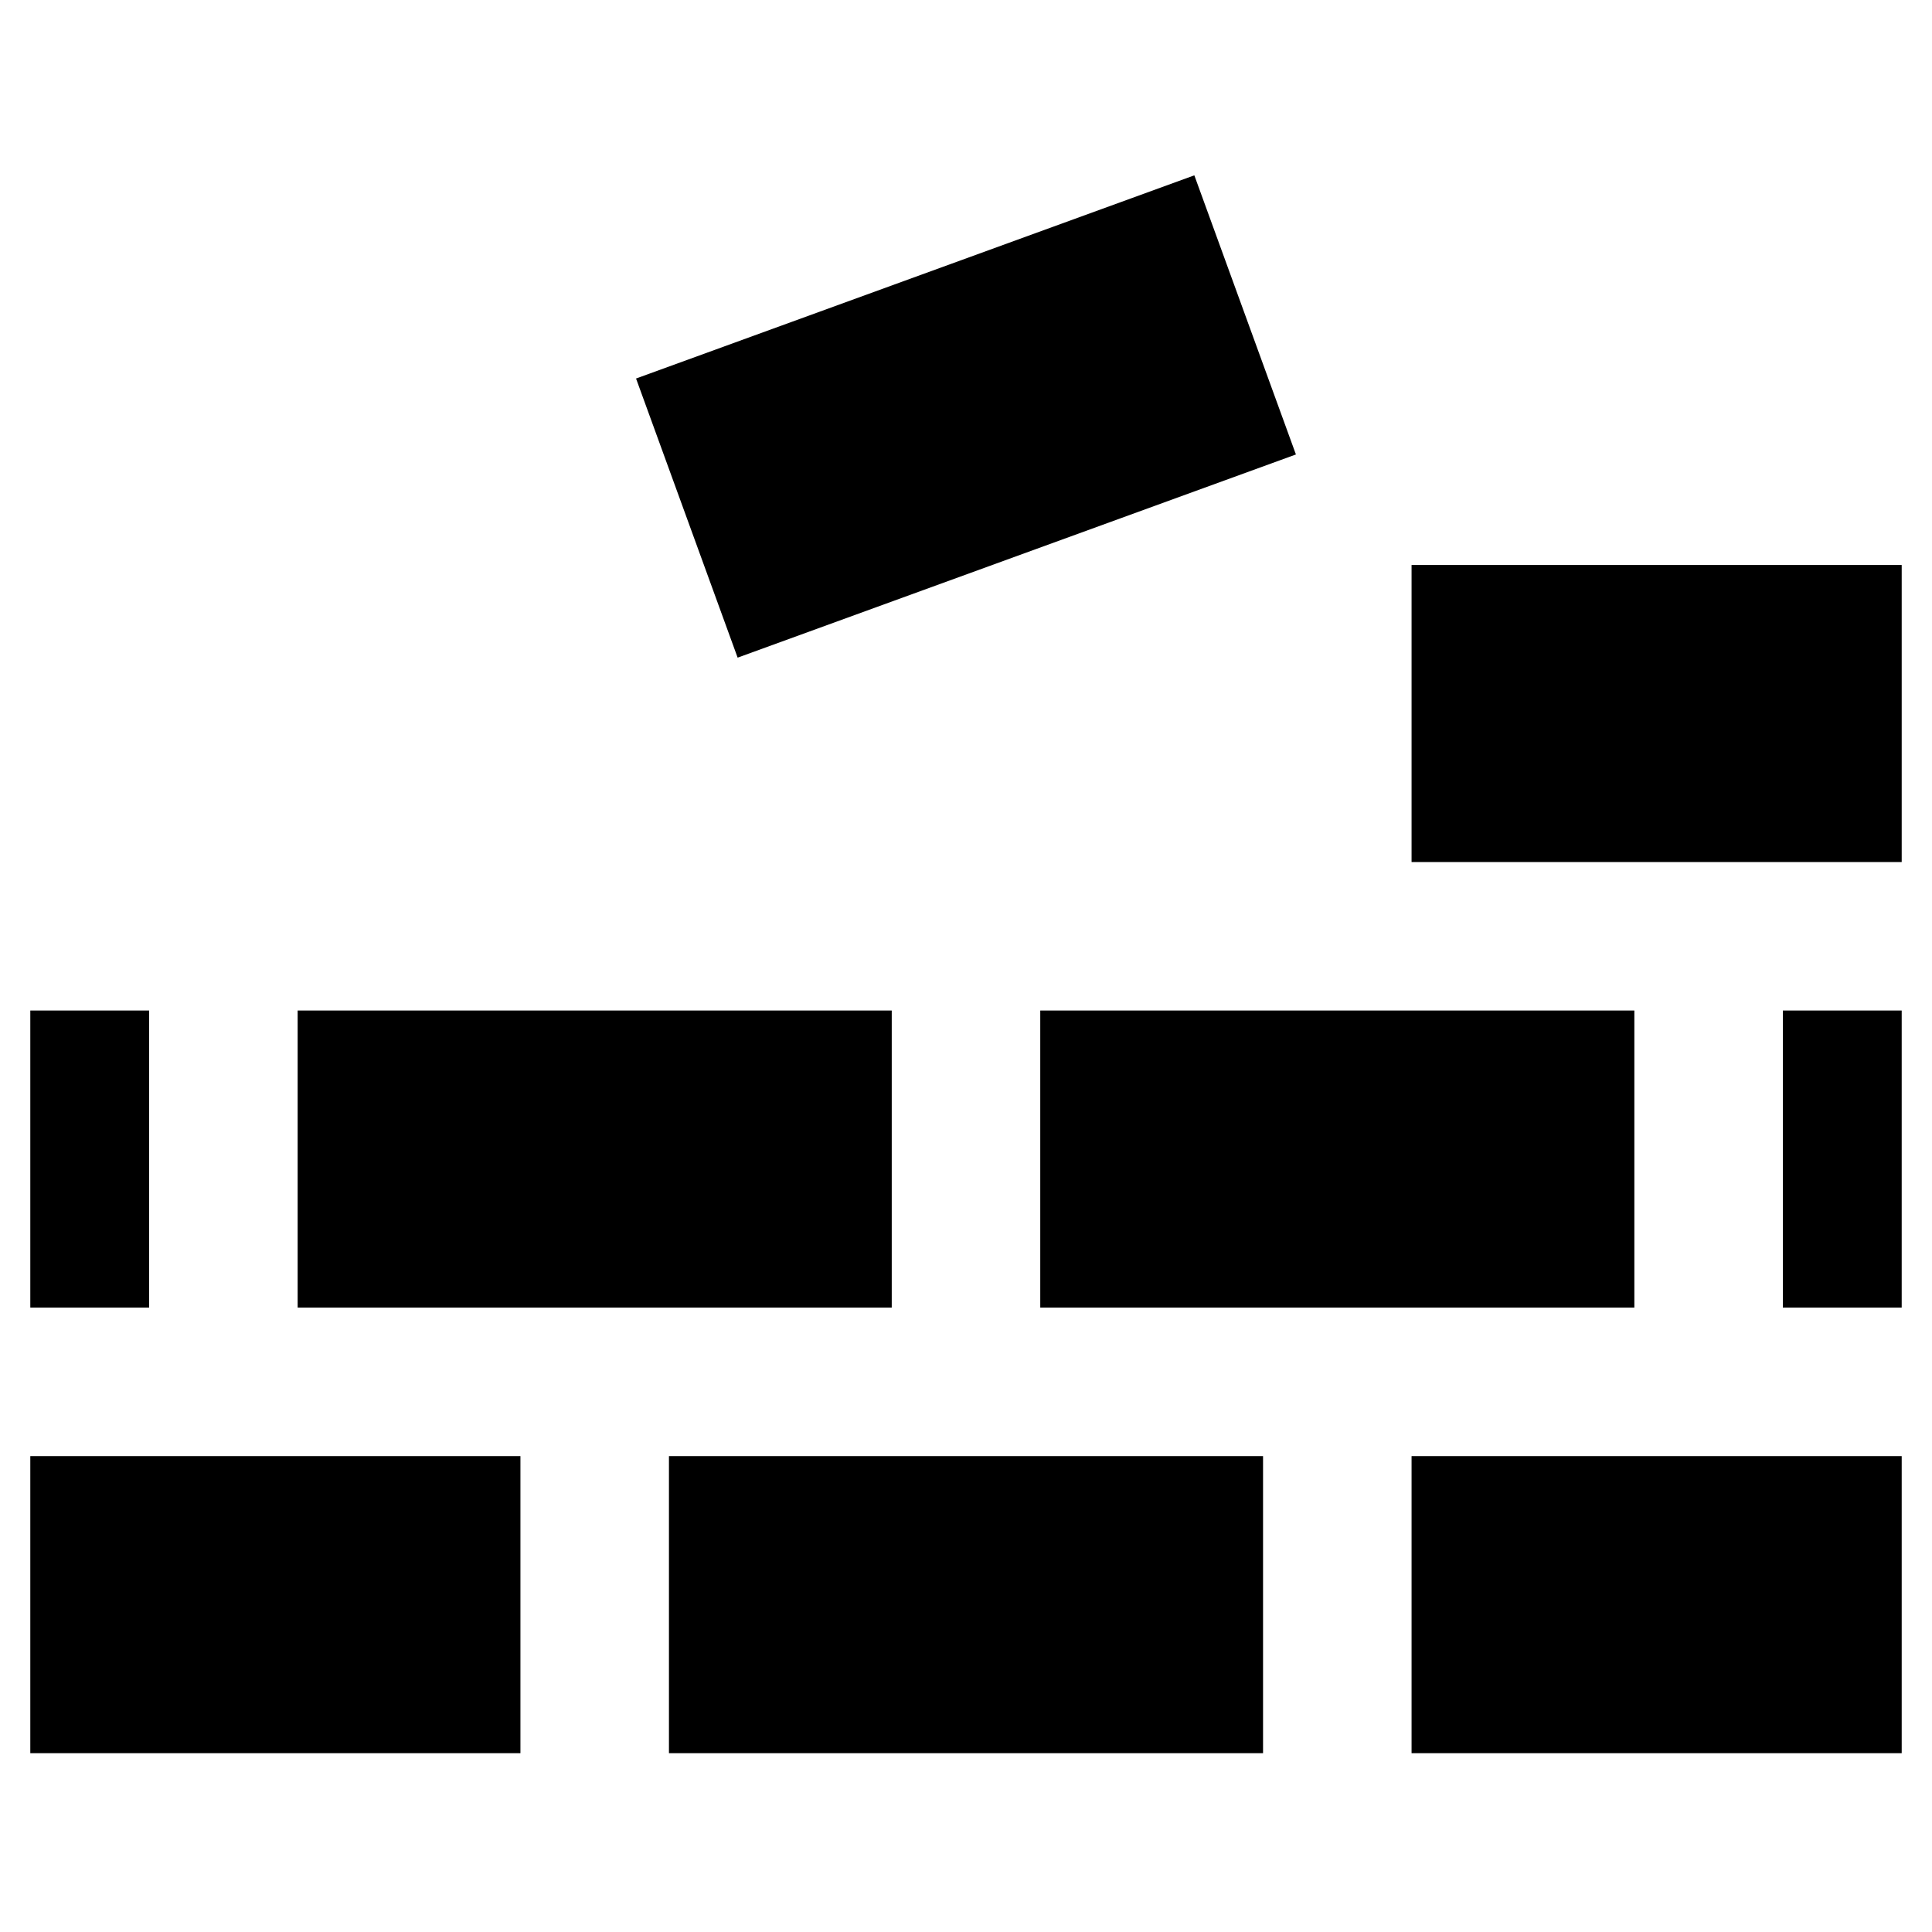
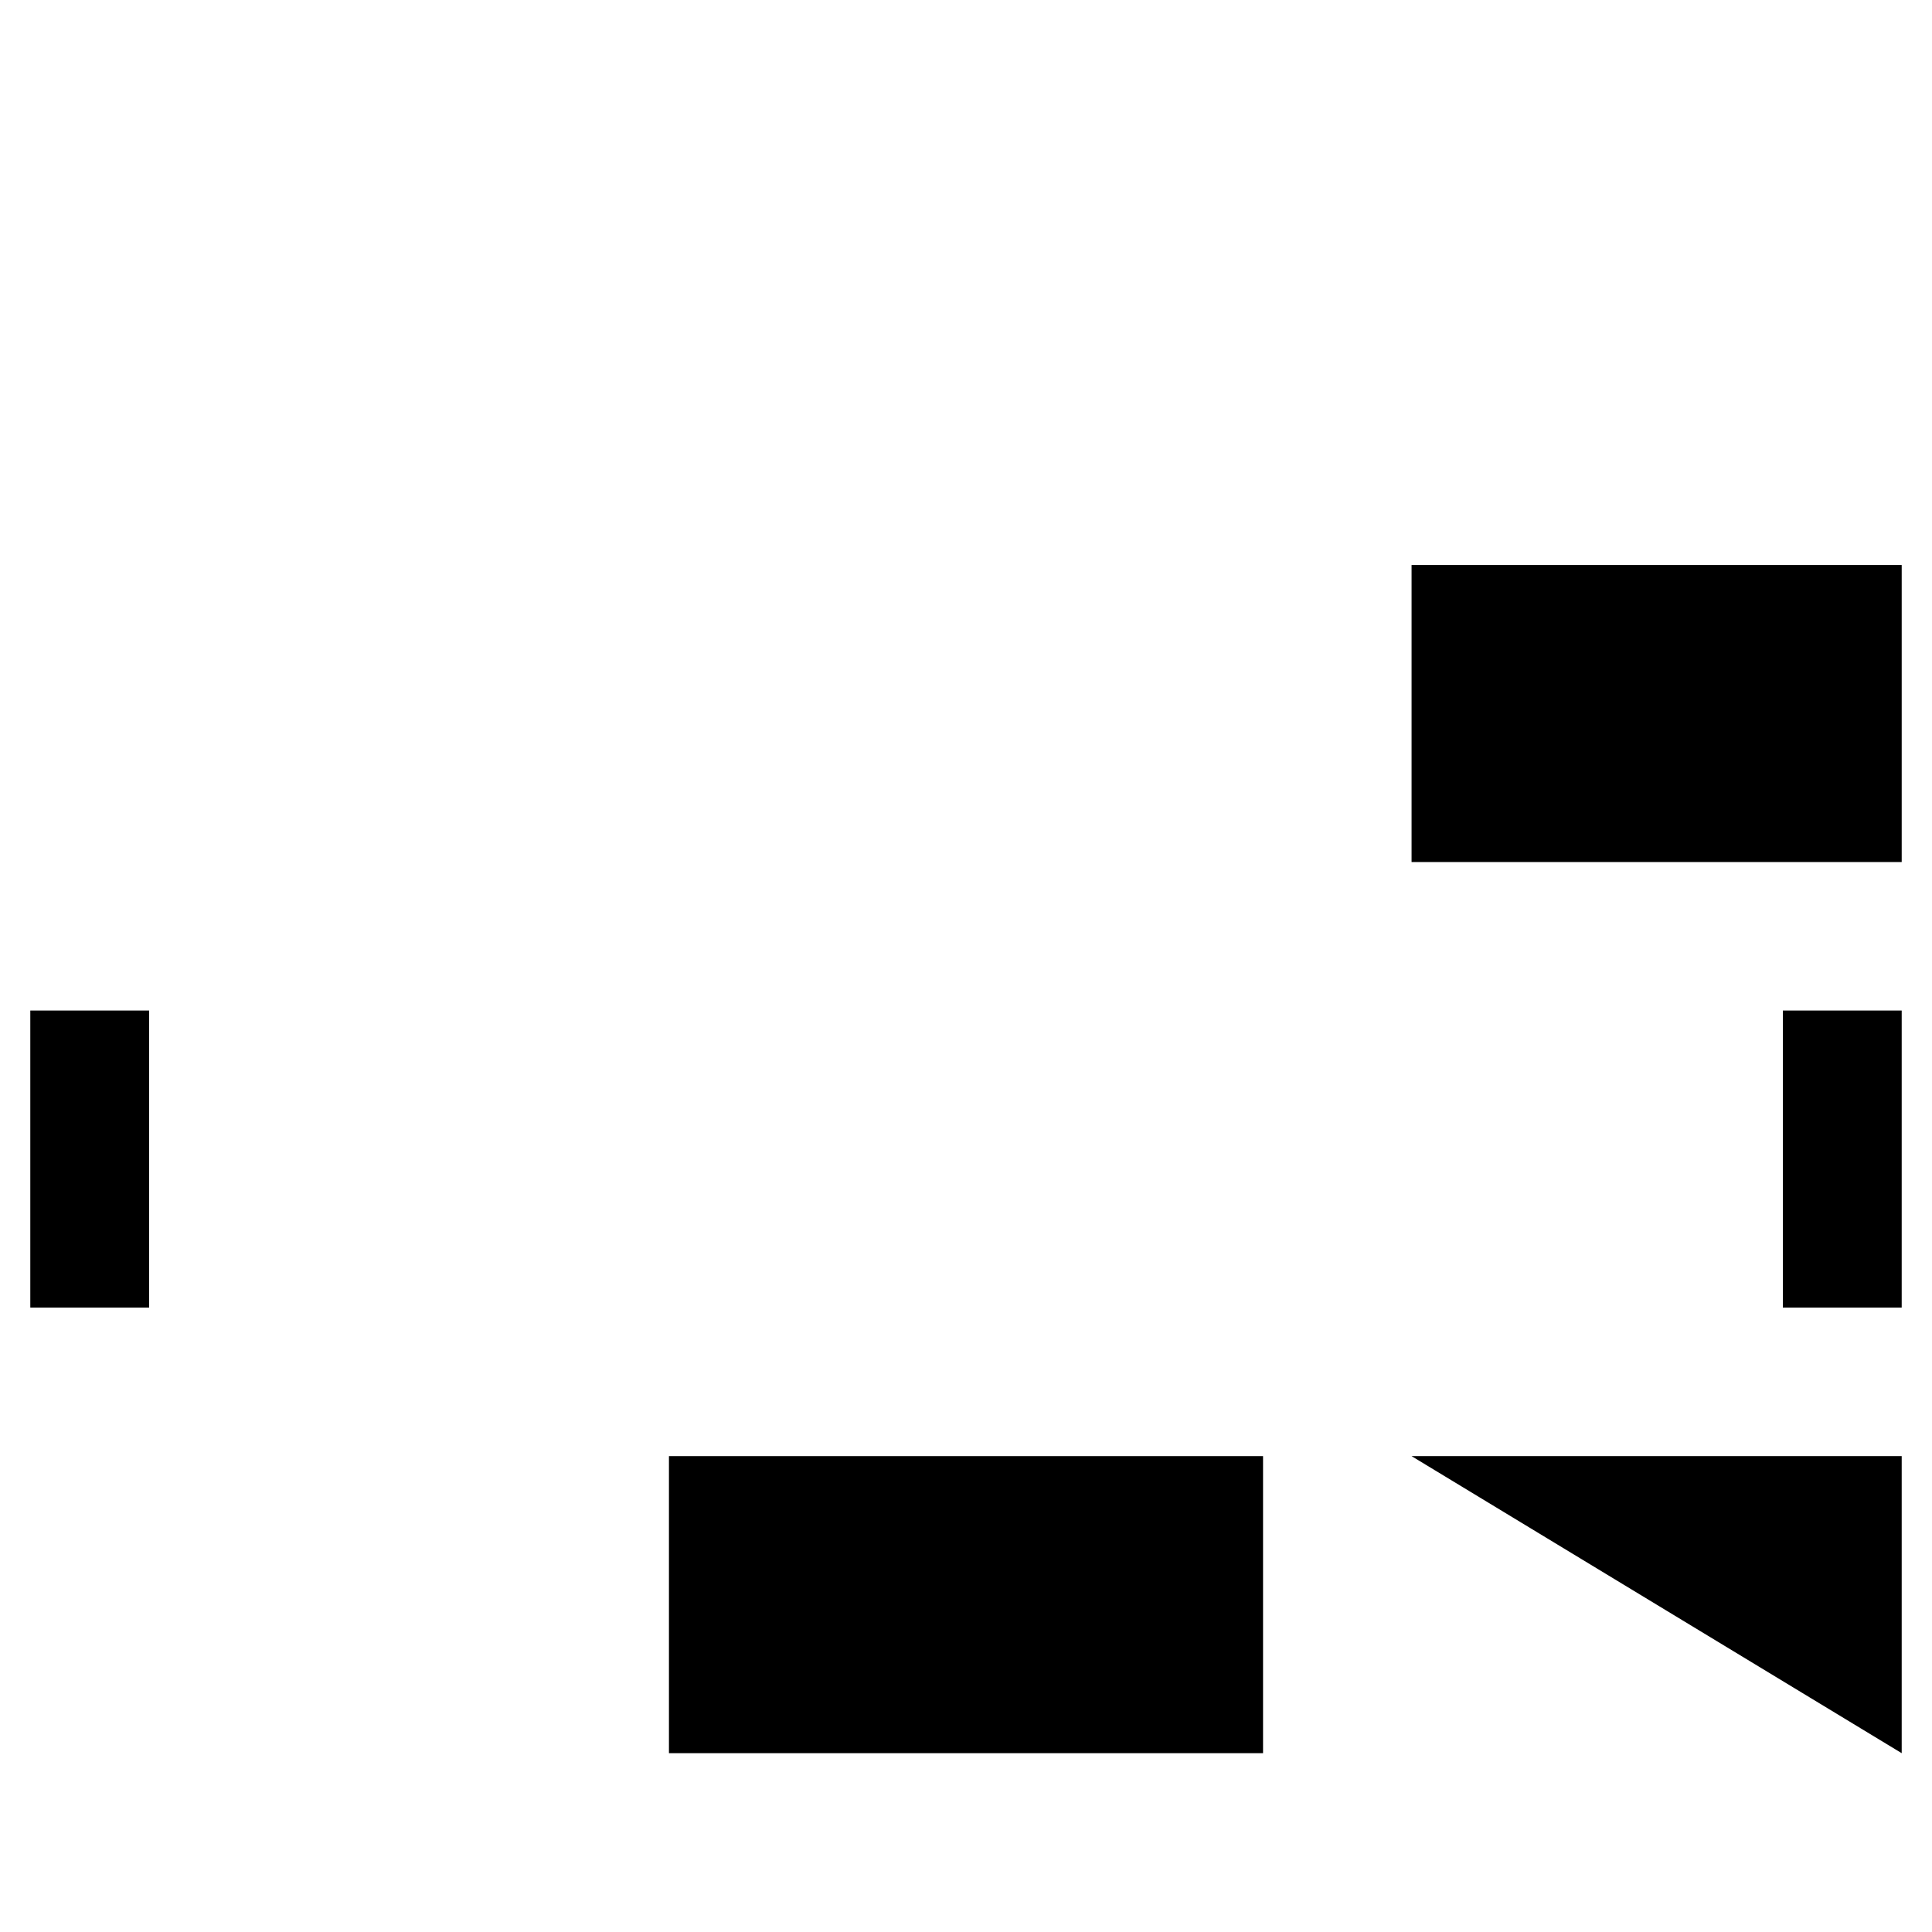
<svg xmlns="http://www.w3.org/2000/svg" fill="#000000" width="800px" height="800px" version="1.1" viewBox="144 144 512 512">
  <g>
-     <path d="m152.03 529.89h129.89v78.719h-129.89z" />
    <path d="m321.28 529.89h157.44v78.719h-157.44z" />
-     <path d="m222.88 411.8h157.44v78.719h-157.44z" />
-     <path d="m419.68 411.8h157.44v78.719h-157.44z" />
-     <path d="m518.08 529.89h129.89v78.719h-129.89z" />
-     <path d="m312.56 244.31 147.95-53.844 26.922 73.973-147.95 53.844z" />
+     <path d="m518.08 529.89h129.89v78.719z" />
    <path d="m518.08 293.73h129.89v78.719h-129.89z" />
    <path d="m616.48 411.8h31.488v78.719h-31.488z" />
    <path d="m152.03 411.8h31.488v78.719h-31.488z" />
  </g>
</svg>